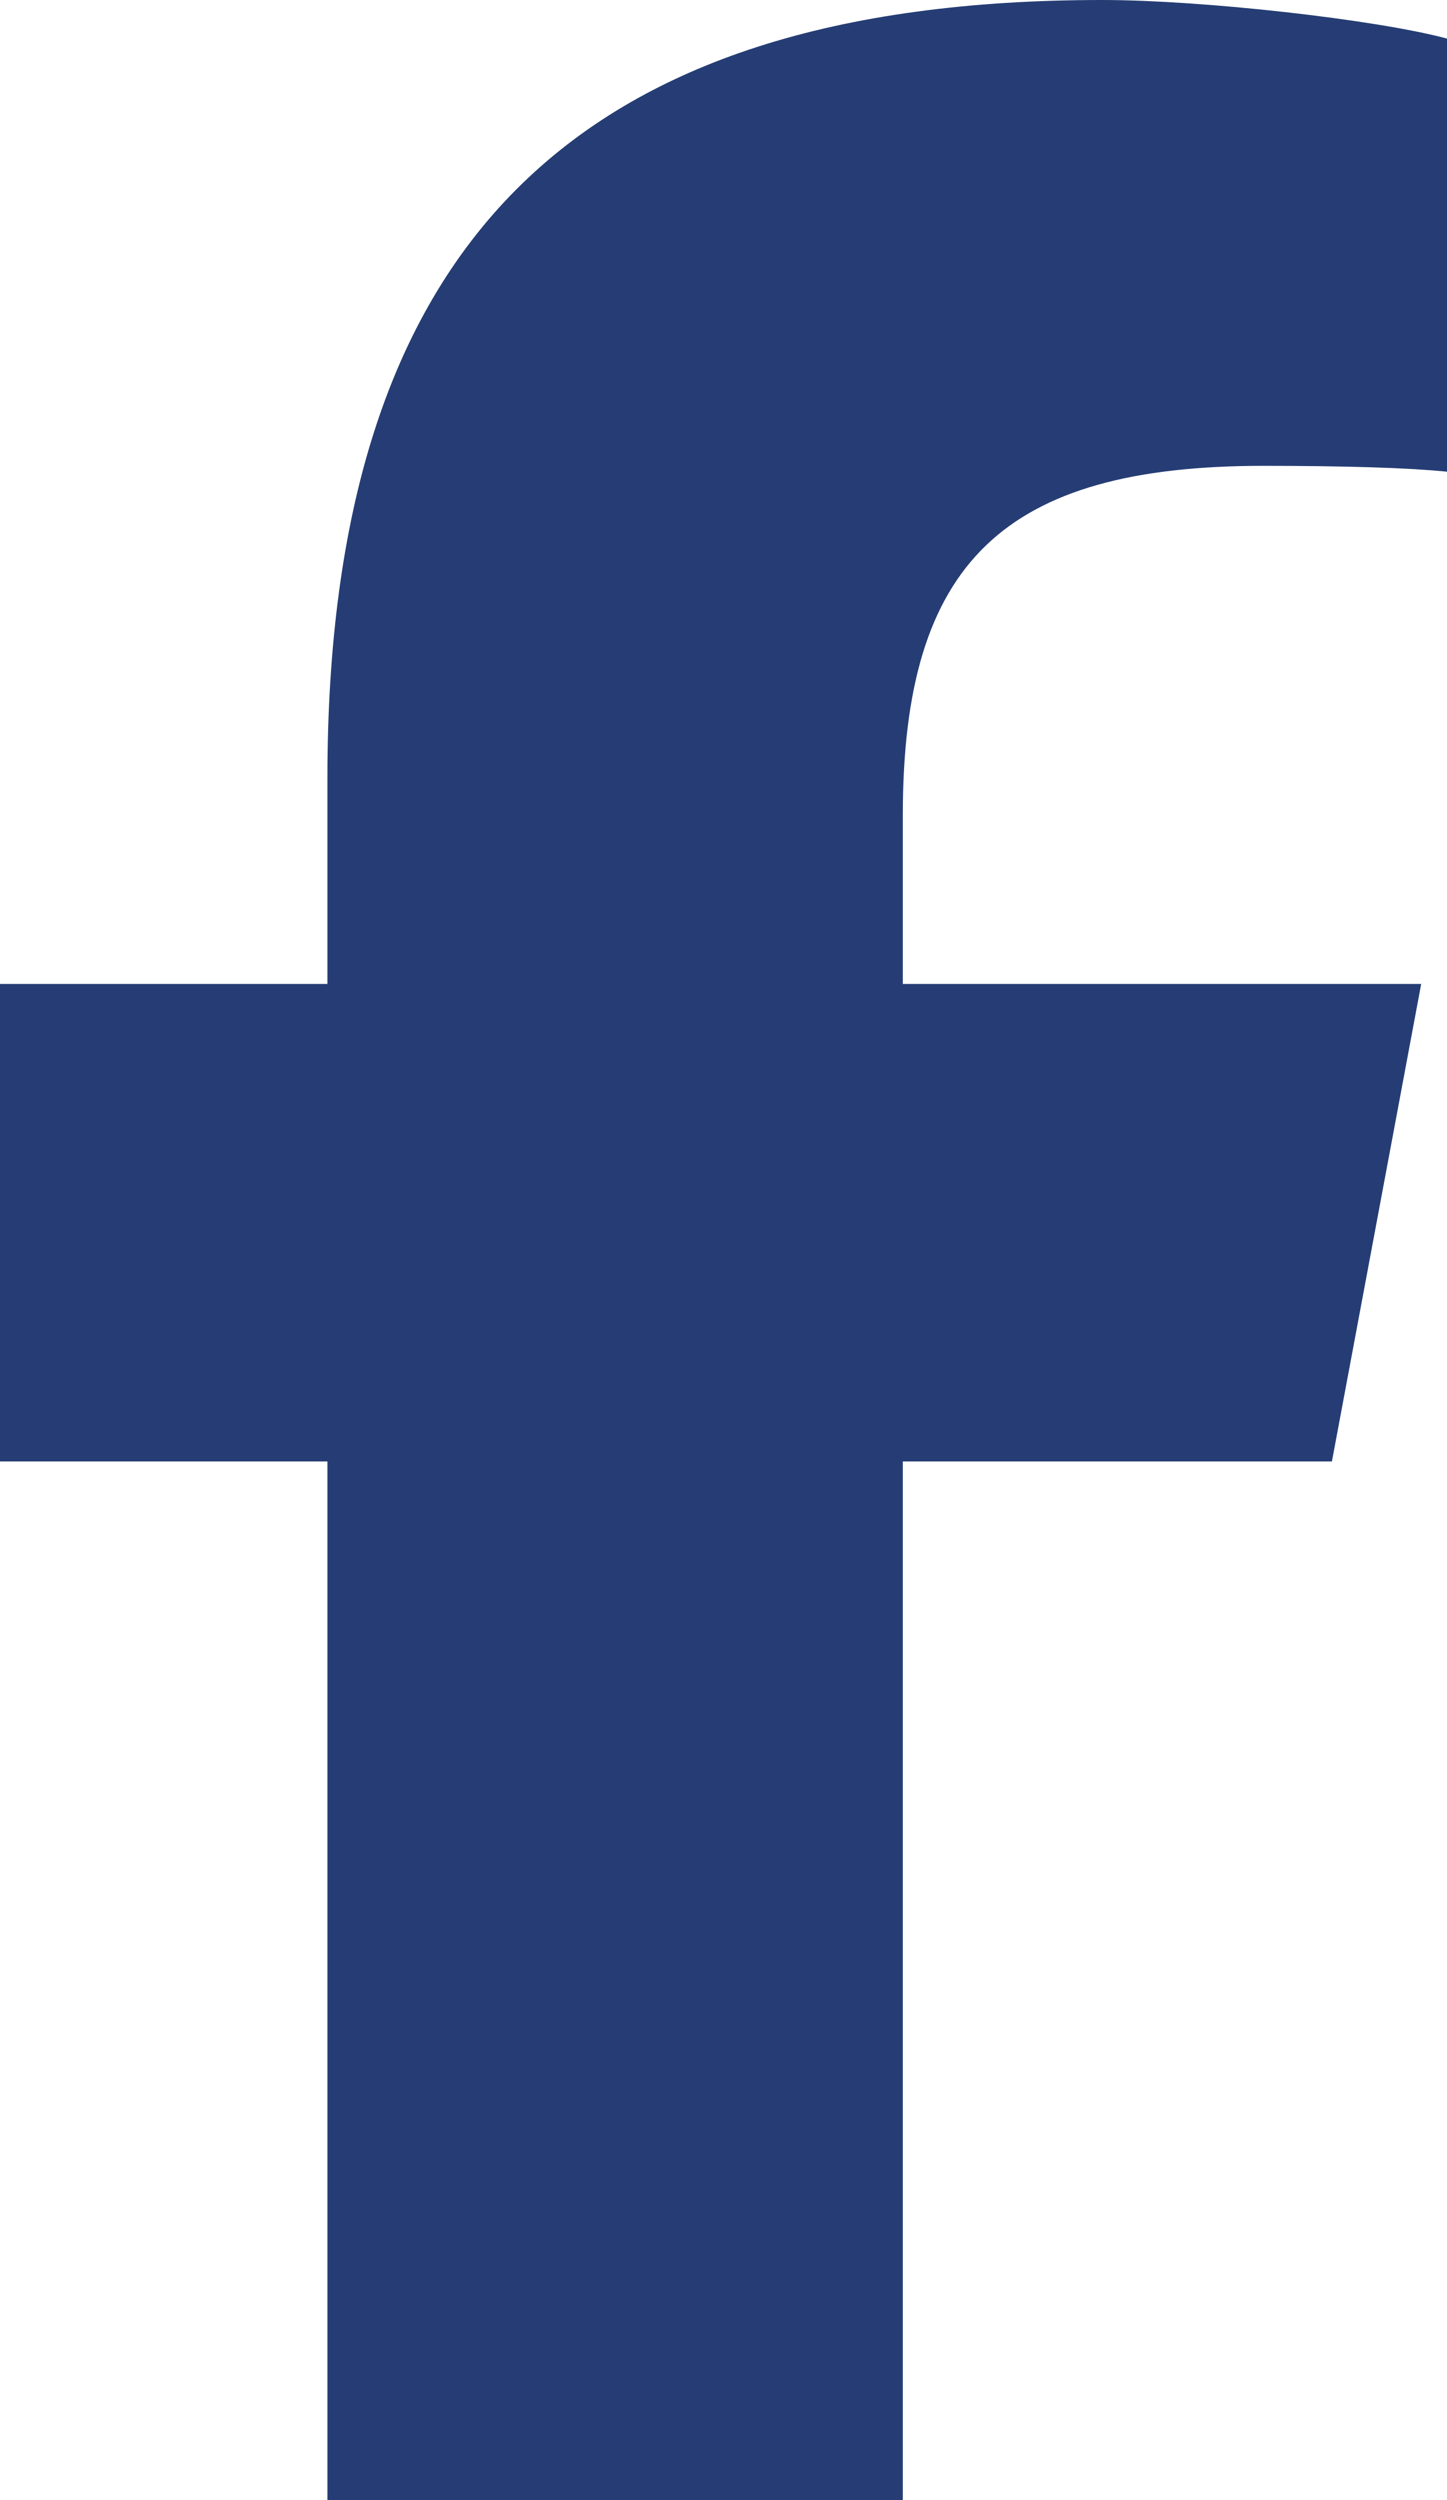
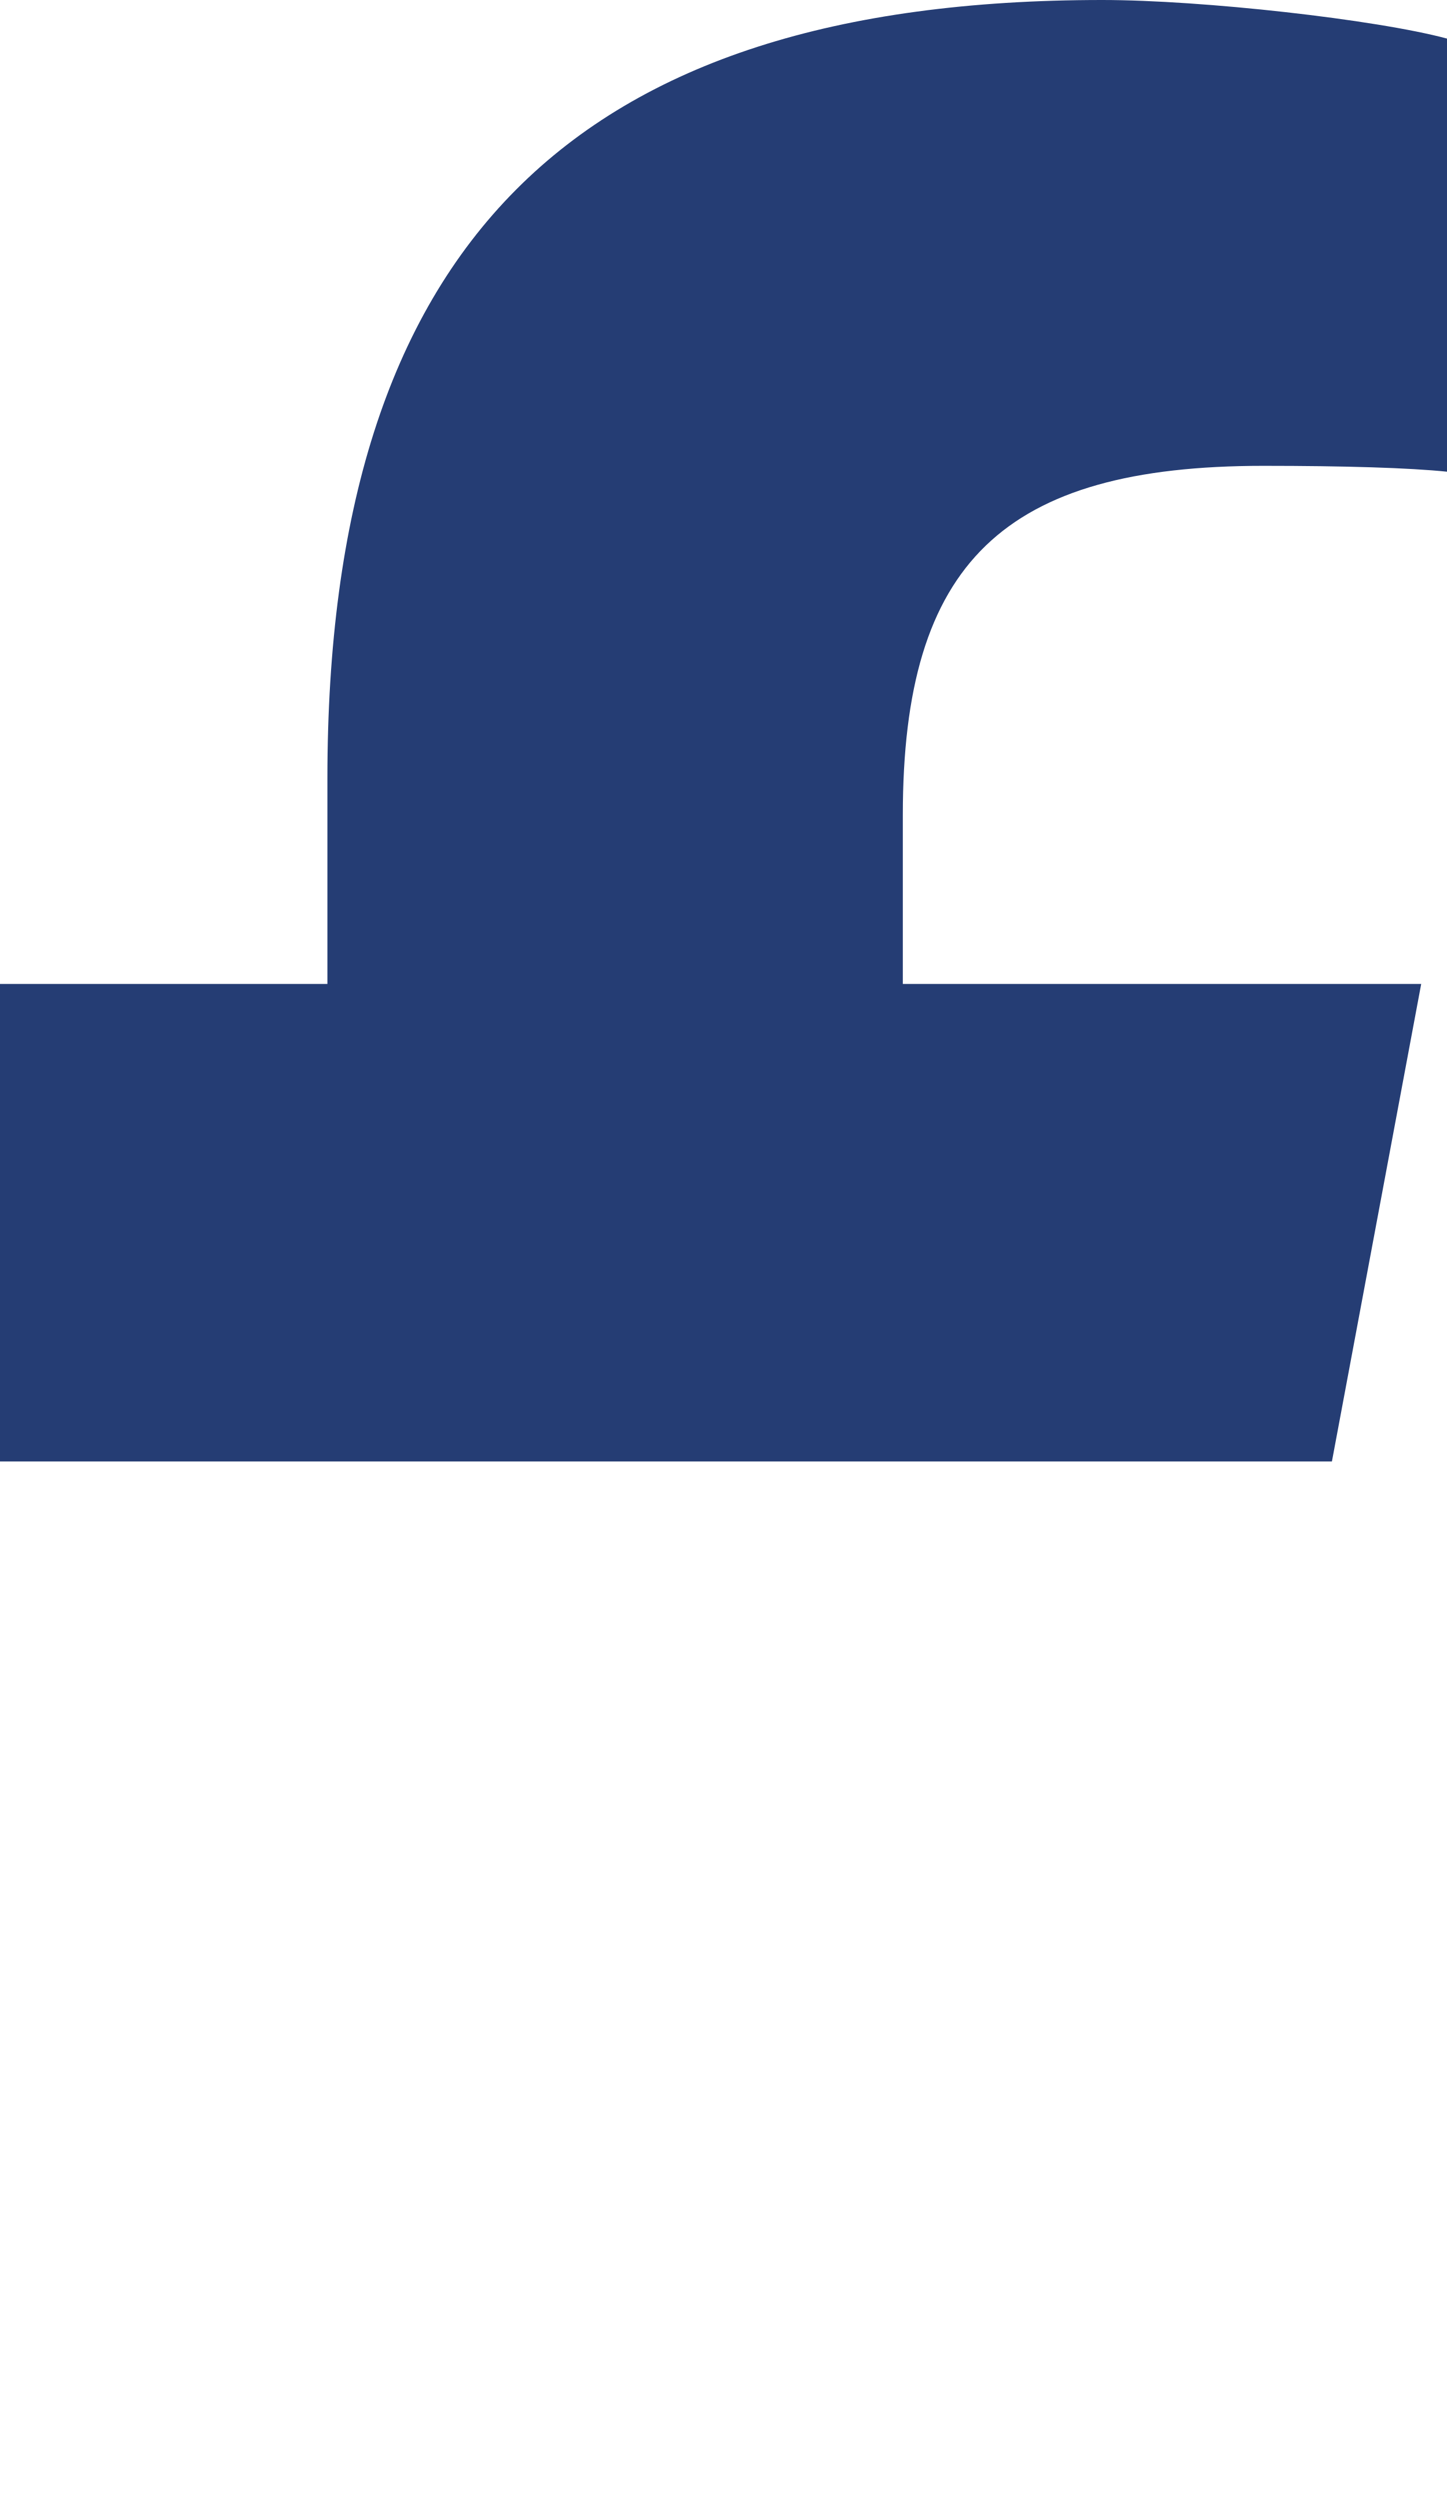
<svg xmlns="http://www.w3.org/2000/svg" width="110" height="190" viewBox="0 0 110 190" fill="none">
-   <path d="M24.889 111.068V190H68.632V111.068H101.251L108.039 74.775H68.632V61.935C68.632 42.75 76.287 35.402 96.047 35.402C102.194 35.402 107.134 35.551 110 35.848V2.932C104.607 1.484 91.409 0 83.792 0C43.48 0 24.889 18.74 24.889 59.152V74.775H0V111.068H24.889Z" fill="#253D74" />
+   <path d="M24.889 111.068V190V111.068H101.251L108.039 74.775H68.632V61.935C68.632 42.75 76.287 35.402 96.047 35.402C102.194 35.402 107.134 35.551 110 35.848V2.932C104.607 1.484 91.409 0 83.792 0C43.48 0 24.889 18.74 24.889 59.152V74.775H0V111.068H24.889Z" fill="#253D74" />
</svg>